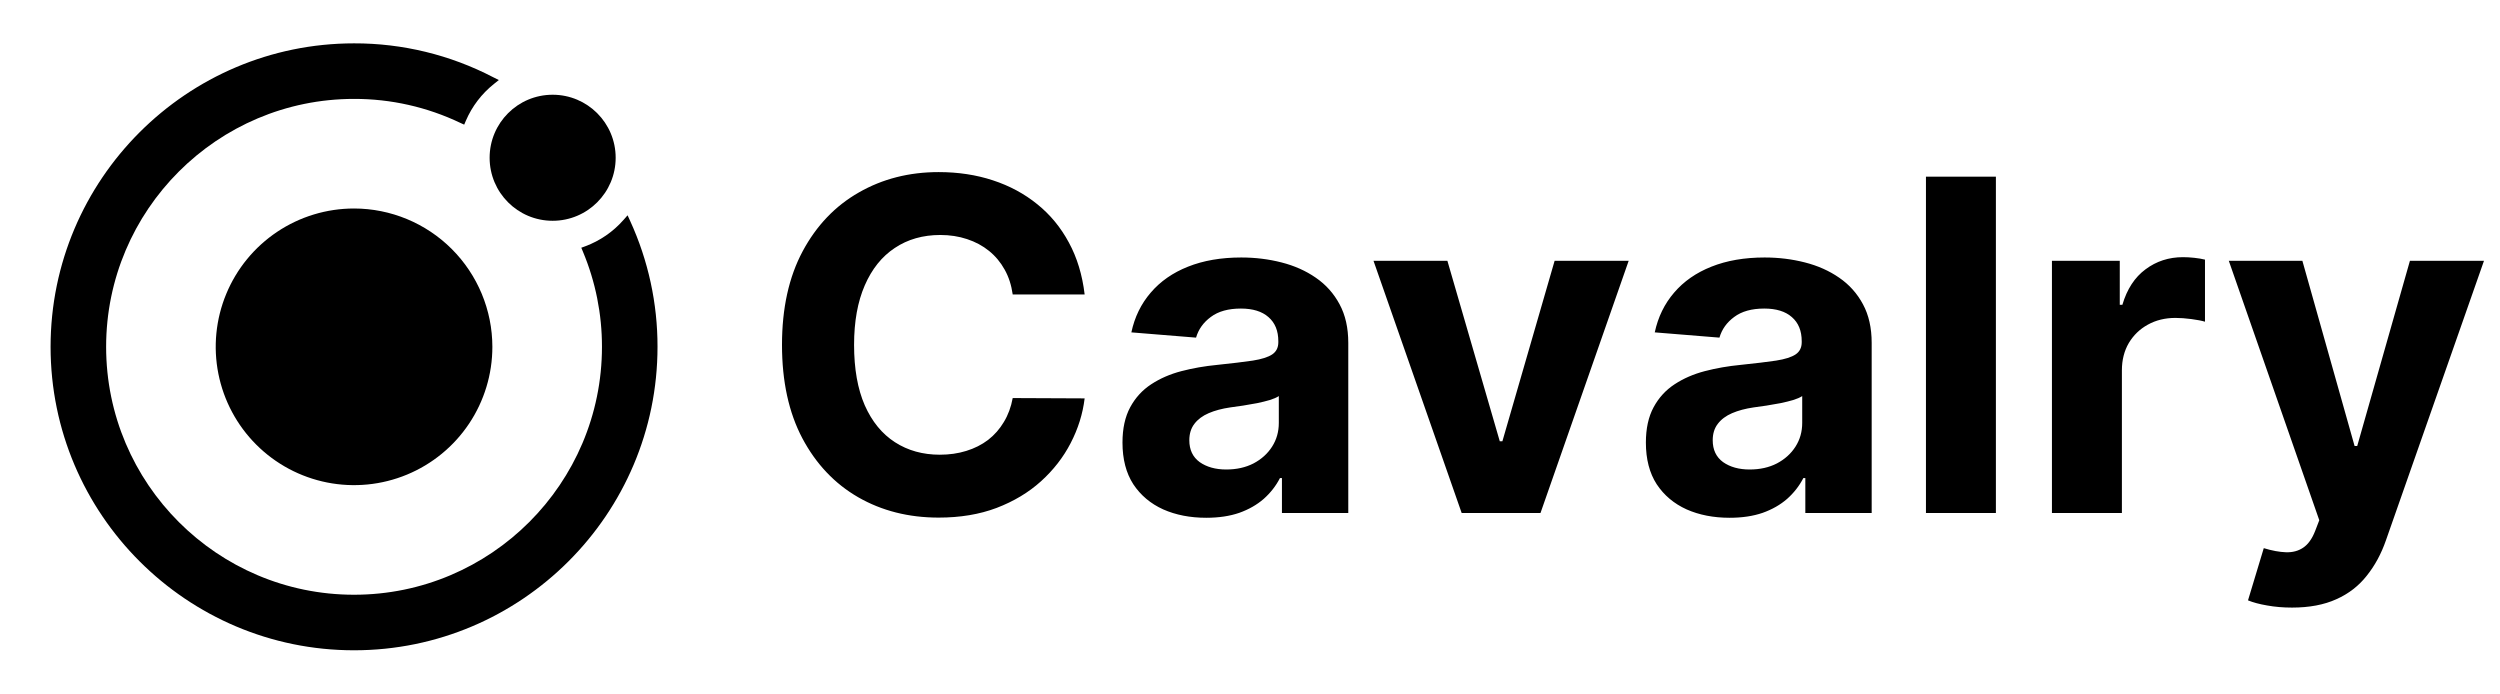
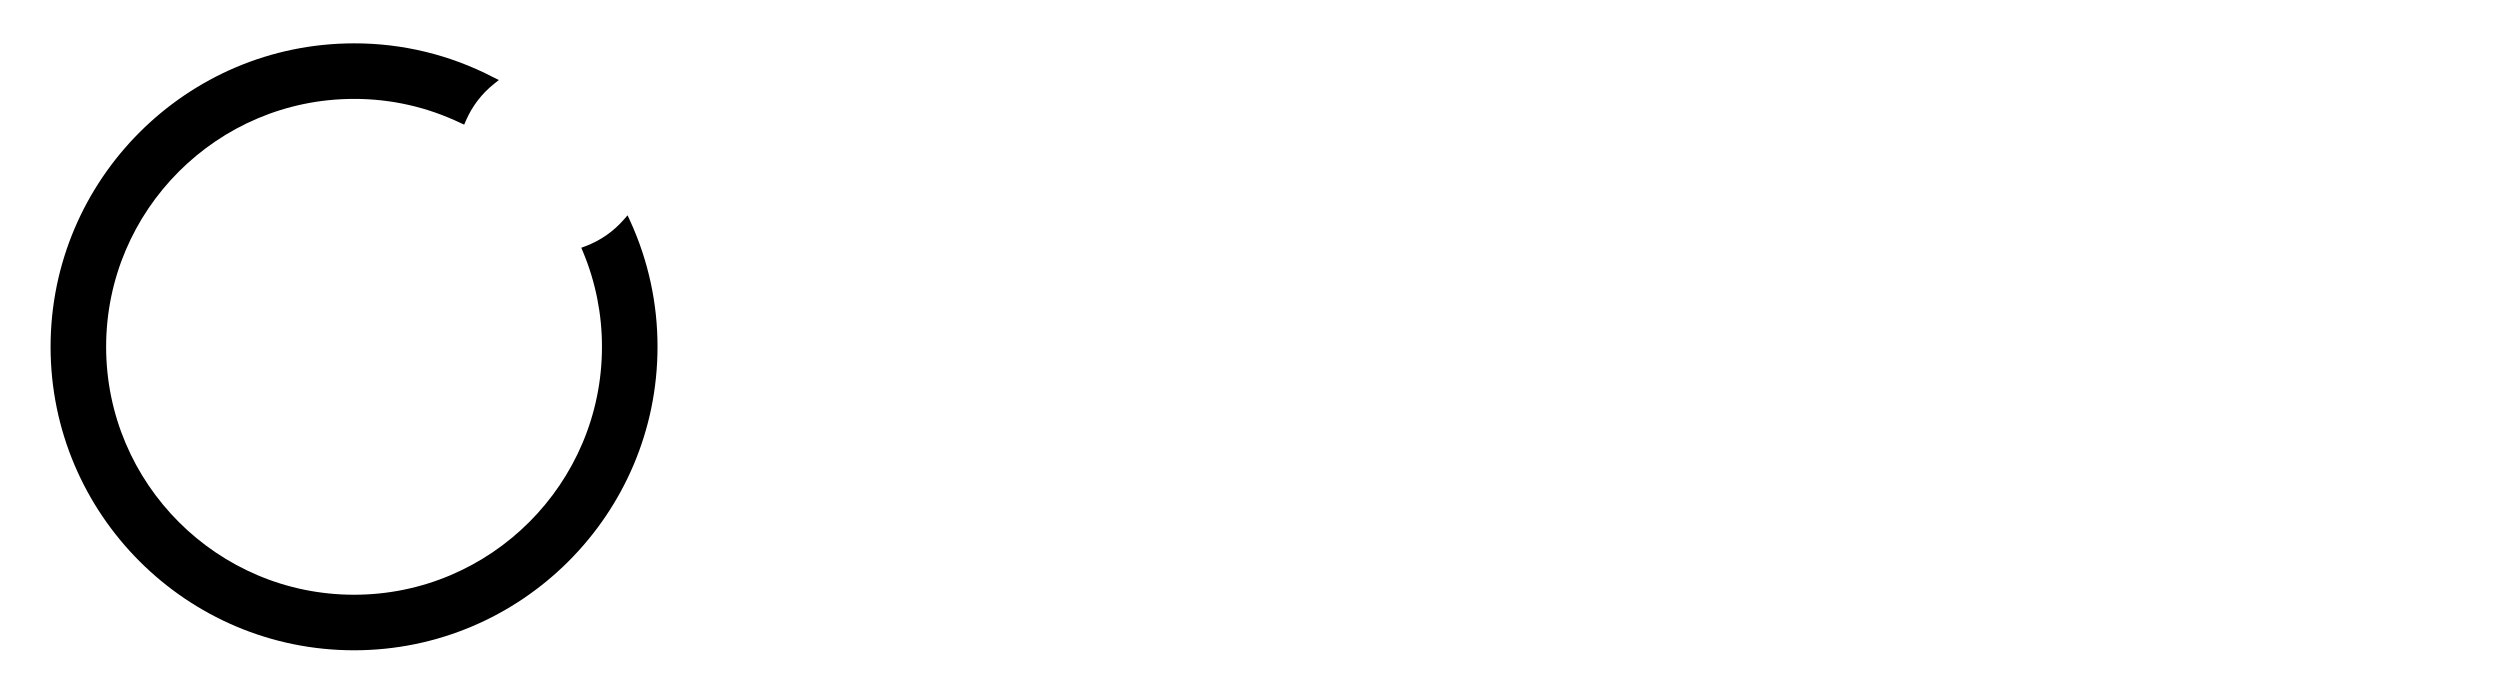
<svg xmlns="http://www.w3.org/2000/svg" width="173" height="48" viewBox="0 0 173 48" fill="none">
-   <path d="M24.5 14.428C22.607 14.428 20.756 14.989 19.182 16.041C17.608 17.093 16.381 18.588 15.657 20.337C14.932 22.086 14.743 24.011 15.112 25.867C15.482 27.724 16.393 29.43 17.732 30.768C19.07 32.107 20.776 33.019 22.633 33.388C24.489 33.757 26.414 33.568 28.163 32.843C29.912 32.119 31.407 30.892 32.459 29.318C33.511 27.744 34.072 25.893 34.072 24C34.069 21.462 33.059 19.03 31.265 17.235C29.471 15.441 27.038 14.431 24.5 14.428Z" fill="black" />
-   <path d="M38.243 15.278C40.651 15.278 42.604 13.326 42.604 10.917C42.604 8.509 40.651 6.556 38.243 6.556C35.834 6.556 33.882 8.509 33.882 10.917C33.882 13.326 35.834 15.278 38.243 15.278Z" fill="black" />
  <path d="M43.612 15.3L43.429 14.899L43.138 15.229C42.423 16.04 41.52 16.662 40.507 17.04L40.226 17.143L40.34 17.418C41.212 19.503 41.659 21.74 41.656 24C41.656 33.461 33.959 41.156 24.5 41.156C15.041 41.156 7.344 33.461 7.344 24C7.344 14.539 15.039 6.844 24.5 6.844C27.044 6.838 29.557 7.406 31.853 8.503L32.122 8.625L32.239 8.351C32.666 7.359 33.332 6.487 34.176 5.813L34.52 5.538L34.129 5.344C31.155 3.797 27.852 2.993 24.5 3C12.921 3 3.5 12.421 3.5 24C3.5 35.579 12.921 45 24.5 45C36.079 45 45.5 35.579 45.5 24C45.505 20.998 44.861 18.03 43.612 15.3Z" fill="black" />
-   <path d="M75.057 20.375H70.079C69.989 19.731 69.803 19.159 69.523 18.659C69.242 18.151 68.883 17.72 68.443 17.364C68.004 17.008 67.496 16.735 66.921 16.546C66.352 16.356 65.735 16.261 65.068 16.261C63.864 16.261 62.814 16.561 61.92 17.159C61.026 17.75 60.333 18.614 59.841 19.75C59.349 20.879 59.102 22.25 59.102 23.864C59.102 25.523 59.349 26.917 59.841 28.046C60.341 29.174 61.038 30.026 61.932 30.602C62.826 31.178 63.86 31.466 65.034 31.466C65.693 31.466 66.303 31.379 66.864 31.204C67.432 31.03 67.936 30.776 68.375 30.443C68.814 30.102 69.178 29.689 69.466 29.204C69.761 28.72 69.966 28.167 70.079 27.546L75.057 27.568C74.928 28.636 74.606 29.667 74.091 30.659C73.583 31.644 72.898 32.526 72.034 33.307C71.178 34.08 70.155 34.693 68.966 35.148C67.784 35.595 66.447 35.818 64.954 35.818C62.879 35.818 61.023 35.349 59.386 34.409C57.758 33.47 56.47 32.11 55.523 30.329C54.583 28.549 54.114 26.394 54.114 23.864C54.114 21.326 54.591 19.167 55.545 17.386C56.5 15.606 57.795 14.25 59.432 13.318C61.068 12.379 62.909 11.909 64.954 11.909C66.303 11.909 67.553 12.098 68.704 12.477C69.864 12.856 70.89 13.409 71.784 14.136C72.678 14.856 73.405 15.739 73.966 16.784C74.534 17.829 74.898 19.026 75.057 20.375ZM83.472 35.83C82.358 35.83 81.365 35.636 80.494 35.25C79.623 34.856 78.934 34.276 78.426 33.511C77.926 32.739 77.676 31.776 77.676 30.625C77.676 29.655 77.854 28.841 78.21 28.182C78.566 27.523 79.051 26.992 79.665 26.591C80.278 26.189 80.975 25.886 81.756 25.682C82.544 25.477 83.369 25.333 84.233 25.25C85.248 25.144 86.066 25.046 86.688 24.954C87.309 24.856 87.76 24.712 88.04 24.523C88.32 24.333 88.46 24.053 88.46 23.682V23.614C88.46 22.894 88.233 22.337 87.778 21.943C87.331 21.549 86.695 21.352 85.869 21.352C84.998 21.352 84.305 21.546 83.79 21.932C83.275 22.311 82.934 22.788 82.767 23.364L78.29 23C78.517 21.939 78.964 21.023 79.631 20.25C80.297 19.47 81.157 18.871 82.21 18.454C83.271 18.03 84.498 17.818 85.892 17.818C86.862 17.818 87.79 17.932 88.676 18.159C89.57 18.386 90.362 18.739 91.051 19.216C91.748 19.693 92.297 20.307 92.699 21.057C93.1 21.799 93.301 22.689 93.301 23.727V35.5H88.71V33.08H88.574C88.294 33.625 87.919 34.106 87.449 34.523C86.979 34.932 86.415 35.254 85.756 35.489C85.097 35.716 84.335 35.83 83.472 35.83ZM84.858 32.489C85.57 32.489 86.199 32.349 86.744 32.068C87.29 31.78 87.718 31.394 88.028 30.909C88.339 30.424 88.494 29.875 88.494 29.261V27.409C88.343 27.508 88.135 27.599 87.869 27.682C87.612 27.758 87.32 27.829 86.994 27.898C86.669 27.958 86.343 28.015 86.017 28.068C85.691 28.114 85.396 28.155 85.131 28.193C84.562 28.276 84.066 28.409 83.642 28.591C83.218 28.773 82.888 29.019 82.653 29.329C82.419 29.633 82.301 30.011 82.301 30.466C82.301 31.125 82.54 31.629 83.017 31.977C83.502 32.318 84.115 32.489 84.858 32.489ZM112.705 18.046L106.602 35.5H101.148L95.046 18.046H100.159L103.784 30.534H103.966L107.58 18.046H112.705ZM119.69 35.83C118.577 35.83 117.584 35.636 116.713 35.25C115.842 34.856 115.152 34.276 114.645 33.511C114.145 32.739 113.895 31.776 113.895 30.625C113.895 29.655 114.073 28.841 114.429 28.182C114.785 27.523 115.27 26.992 115.884 26.591C116.497 26.189 117.194 25.886 117.974 25.682C118.762 25.477 119.588 25.333 120.452 25.25C121.467 25.144 122.285 25.046 122.906 24.954C123.527 24.856 123.978 24.712 124.259 24.523C124.539 24.333 124.679 24.053 124.679 23.682V23.614C124.679 22.894 124.452 22.337 123.997 21.943C123.55 21.549 122.914 21.352 122.088 21.352C121.217 21.352 120.524 21.546 120.009 21.932C119.493 22.311 119.152 22.788 118.986 23.364L114.509 23C114.736 21.939 115.183 21.023 115.849 20.25C116.516 19.47 117.376 18.871 118.429 18.454C119.49 18.03 120.717 17.818 122.111 17.818C123.08 17.818 124.009 17.932 124.895 18.159C125.789 18.386 126.58 18.739 127.27 19.216C127.967 19.693 128.516 20.307 128.918 21.057C129.319 21.799 129.52 22.689 129.52 23.727V35.5H124.929V33.08H124.793C124.512 33.625 124.137 34.106 123.668 34.523C123.198 34.932 122.634 35.254 121.974 35.489C121.315 35.716 120.554 35.83 119.69 35.83ZM121.077 32.489C121.789 32.489 122.418 32.349 122.963 32.068C123.509 31.78 123.937 31.394 124.247 30.909C124.558 30.424 124.713 29.875 124.713 29.261V27.409C124.562 27.508 124.353 27.599 124.088 27.682C123.83 27.758 123.539 27.829 123.213 27.898C122.887 27.958 122.562 28.015 122.236 28.068C121.91 28.114 121.615 28.155 121.349 28.193C120.781 28.276 120.285 28.409 119.861 28.591C119.437 28.773 119.107 29.019 118.872 29.329C118.637 29.633 118.52 30.011 118.52 30.466C118.52 31.125 118.759 31.629 119.236 31.977C119.721 32.318 120.334 32.489 121.077 32.489ZM138.116 12.227V35.5H133.276V12.227H138.116ZM141.994 35.5V18.046H146.688V21.091H146.869C147.188 20.008 147.722 19.189 148.472 18.636C149.222 18.076 150.085 17.796 151.062 17.796C151.305 17.796 151.566 17.811 151.847 17.841C152.127 17.871 152.373 17.913 152.585 17.966V22.261C152.358 22.193 152.044 22.133 151.642 22.079C151.241 22.026 150.873 22 150.54 22C149.828 22 149.191 22.155 148.631 22.466C148.078 22.769 147.638 23.193 147.312 23.739C146.994 24.284 146.835 24.913 146.835 25.625V35.5H141.994ZM158.608 42.045C157.994 42.045 157.419 41.996 156.881 41.898C156.35 41.807 155.911 41.689 155.562 41.545L156.653 37.932C157.222 38.106 157.733 38.201 158.188 38.216C158.65 38.231 159.047 38.125 159.381 37.898C159.722 37.67 159.998 37.284 160.21 36.739L160.494 36L154.233 18.046H159.324L162.938 30.864H163.119L166.767 18.046H171.892L165.108 37.386C164.782 38.326 164.339 39.144 163.778 39.841C163.225 40.545 162.525 41.087 161.676 41.466C160.828 41.852 159.805 42.045 158.608 42.045Z" fill="black" />
</svg>